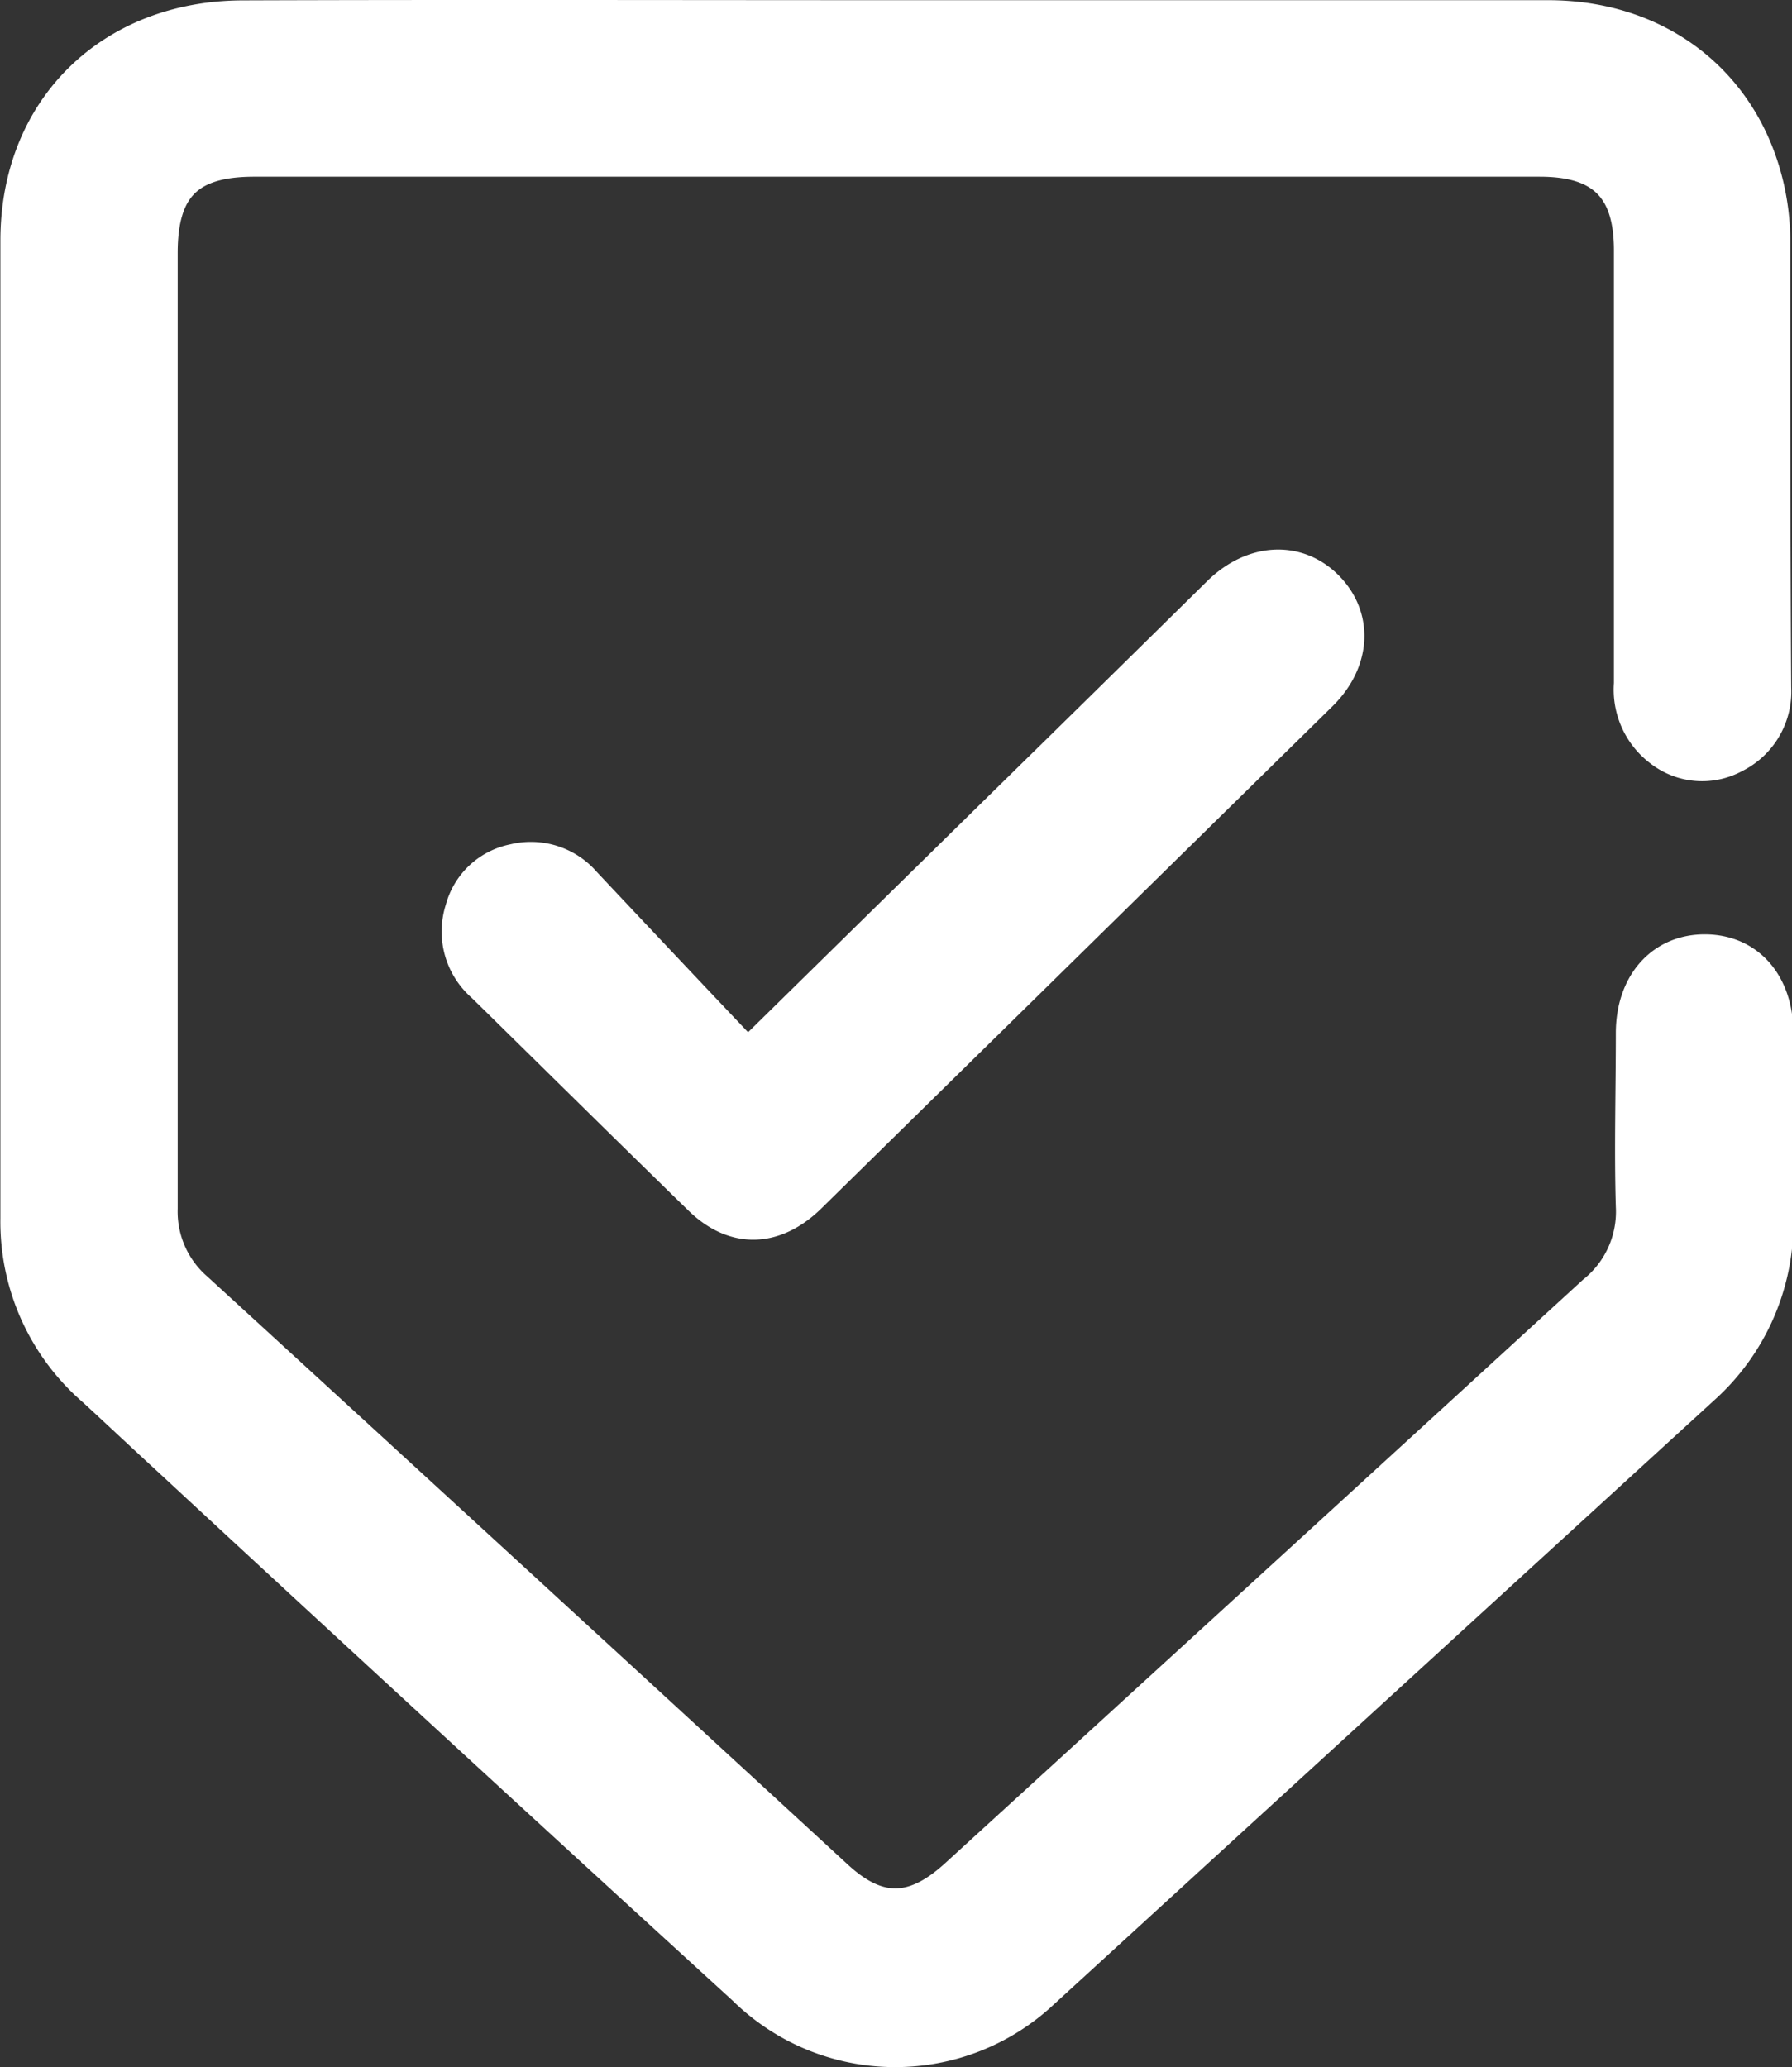
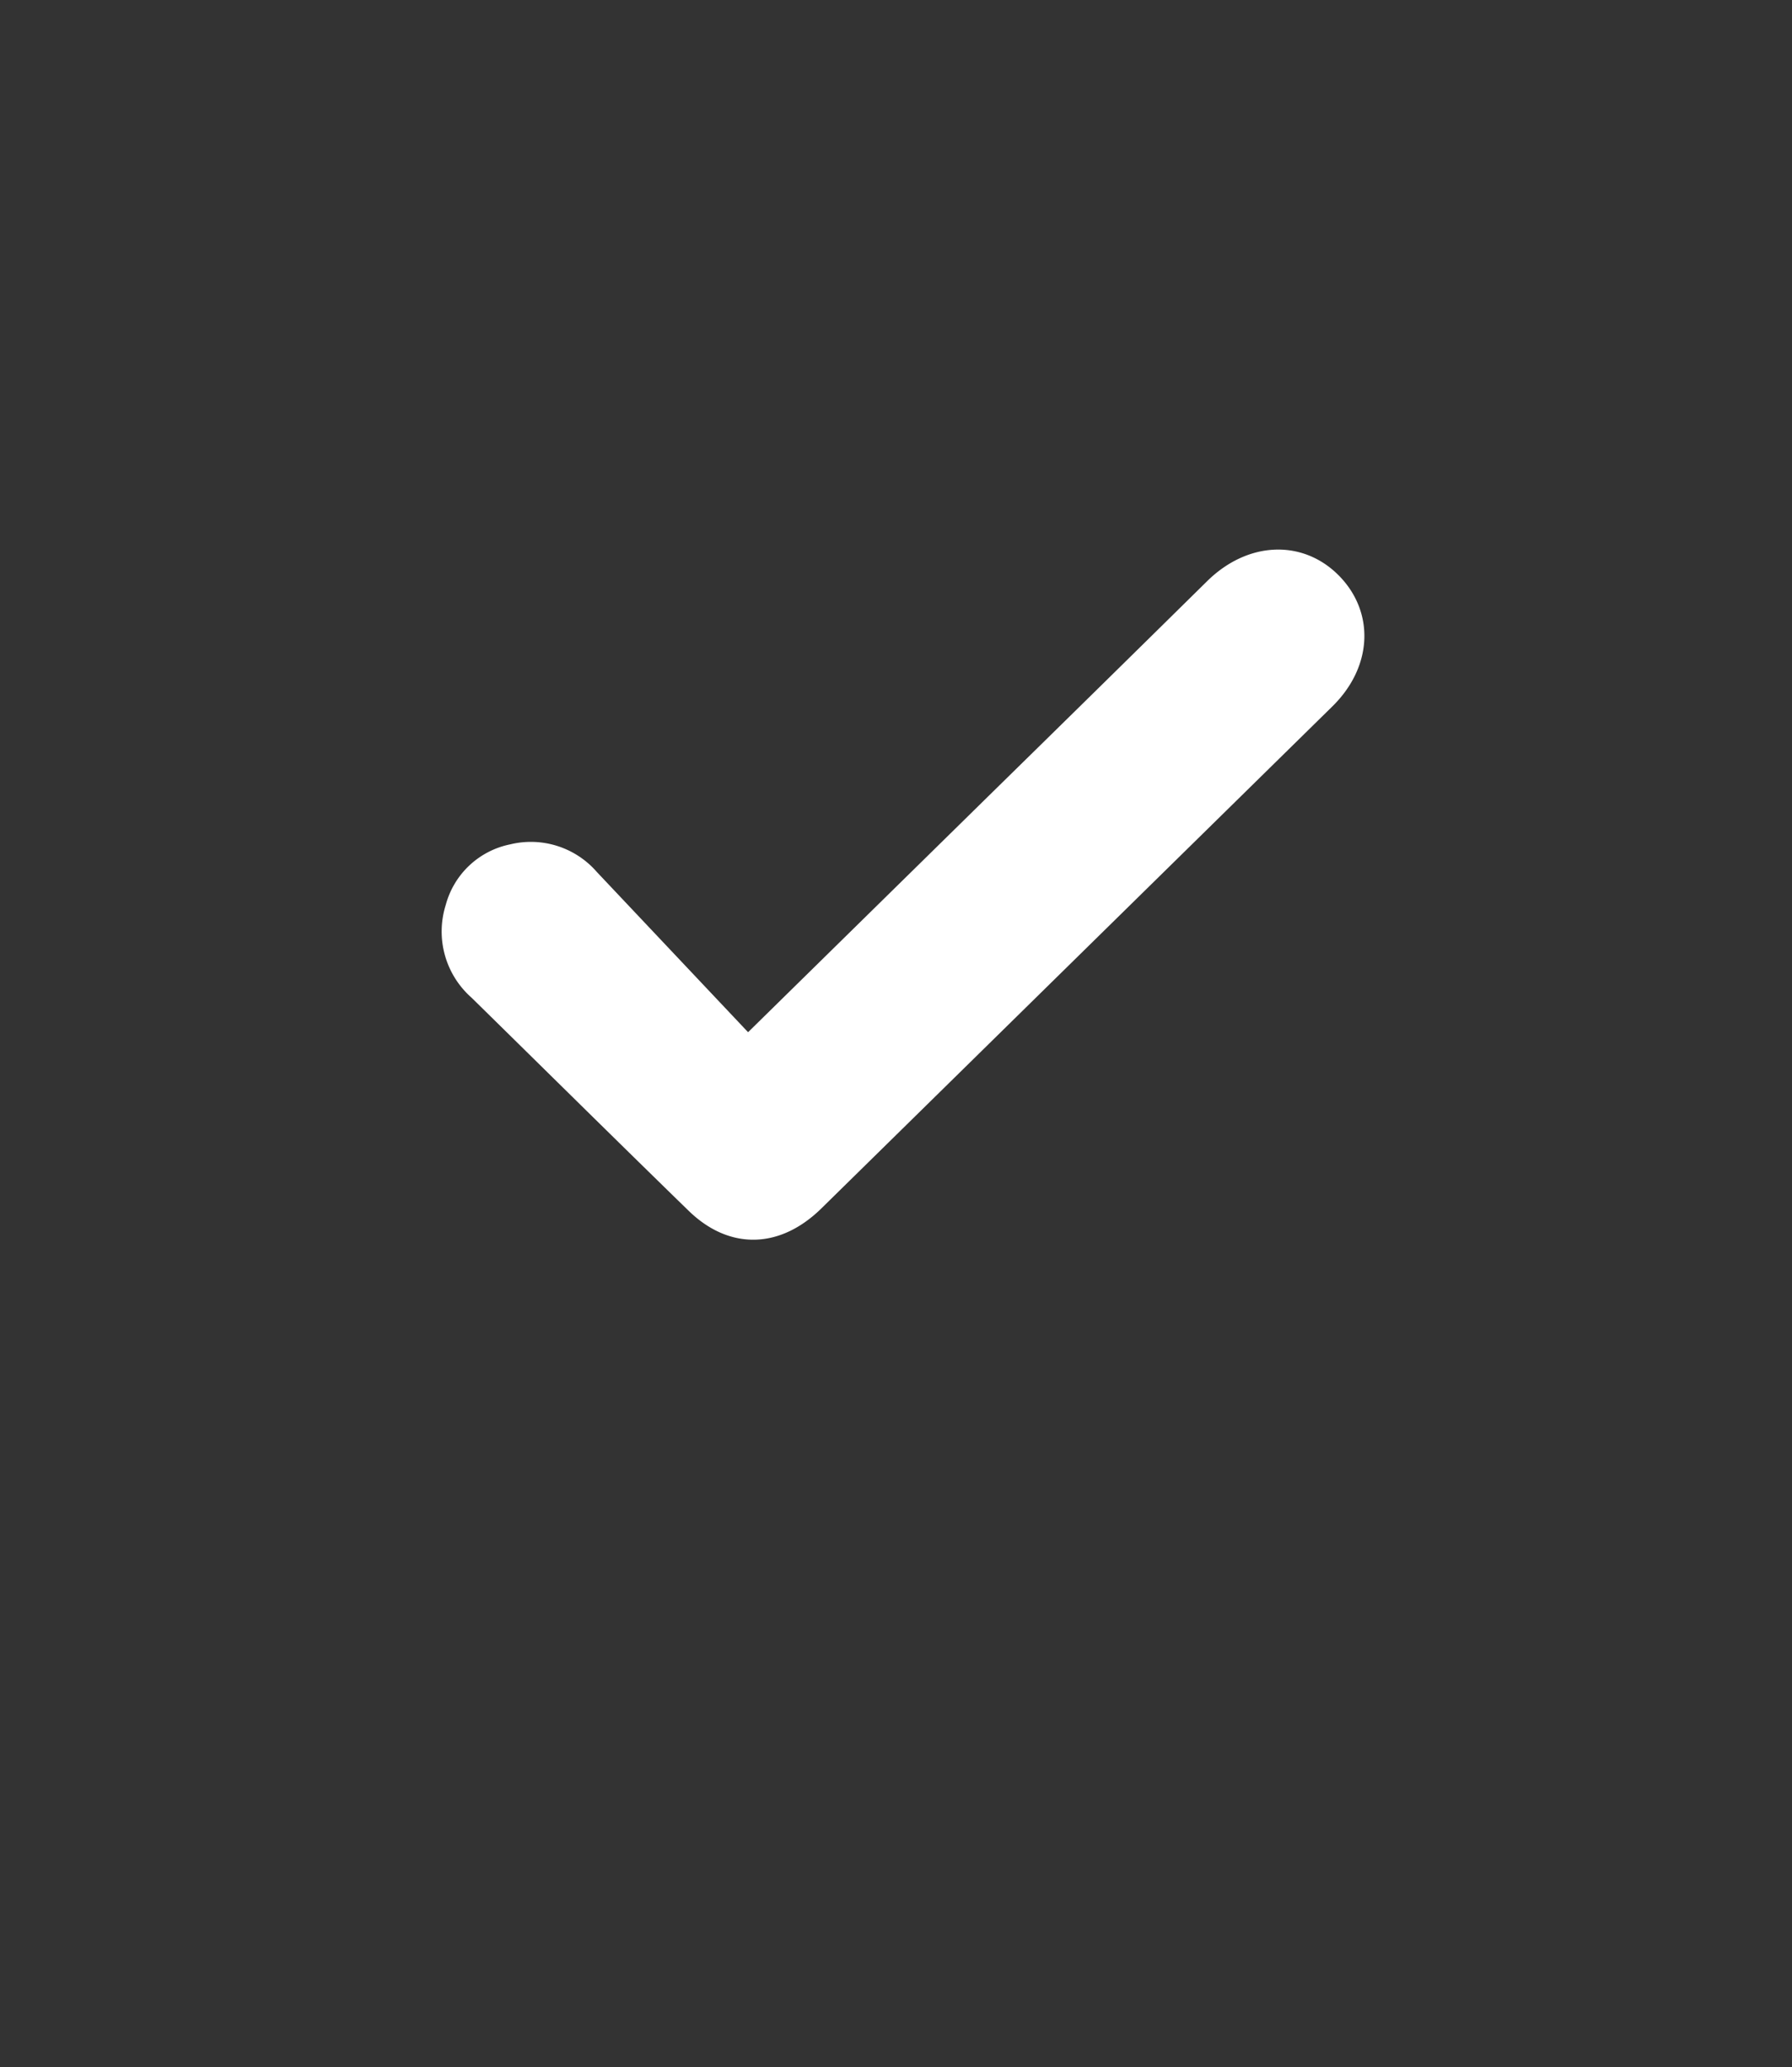
<svg xmlns="http://www.w3.org/2000/svg" viewBox="0 0 94.6 109.14">
  <rect x="0" y="0" width="94.6" height="109.14" fill="#333333" stroke="none" />
  <defs>
    <style>.cls-1{fill:#fff;stroke:#fff;stroke-miterlimit:10;stroke-width:1.6px;}</style>
  </defs>
  <g id="Слой_2" data-name="Слой 2">
    <g id="Слой_7" data-name="Слой 7">
-       <path class="cls-1" d="M47.36.81c11.45,0,22.91,0,34.36,0,5.85,0,10.36,3.5,11.65,9a13.06,13.06,0,0,1,.34,2.85c0,7.88,0,15.77.05,23.65A3.89,3.89,0,0,1,91.6,40a3.64,3.64,0,0,1-3.95-.3A4.08,4.08,0,0,1,86,36.09c0-7.62,0-15.25,0-22.87,0-3.25-1.43-4.69-4.71-4.69H13.42c-3.45,0-4.84,1.39-4.84,4.83q0,25.22,0,50.44A5.33,5.33,0,0,0,10.42,68q16.91,15.49,33.76,31c2.15,2,4,2,6.21,0Q67.24,83.61,84.1,68.16a5.37,5.37,0,0,0,2-4.46c-.09-3,0-6.1,0-9.15,0-2.66,1.61-4.44,3.93-4.42s3.83,1.8,3.84,4.37c0,3.23,0,6.45,0,9.67a11.8,11.8,0,0,1-3.94,9.19Q72.49,89.31,55.09,105.24a11.45,11.45,0,0,1-15.87-.2Q24,91.14,8.93,77.17c-1.35-1.24-2.68-2.49-4-3.71A11.8,11.8,0,0,1,.82,64.32c0-17.2,0-34.41,0-51.62,0-7,5-11.86,12-11.88C24.36.78,35.86.81,47.36.81Z" />
-       <path class="cls-1" d="M39.47,55.64l13.64-13.4q5.6-5.49,11.19-11c1.83-1.79,4.22-1.9,5.81-.29s1.49,4-.36,5.8L42.8,63.23c-1.89,1.85-4.06,1.9-5.89.12-3.84-3.74-7.65-7.51-11.47-11.26A3.86,3.86,0,0,1,24.3,48a3.63,3.63,0,0,1,2.81-2.64,3.81,3.81,0,0,1,3.8,1.21C33.73,49.57,36.54,52.55,39.47,55.64Z" />
+       <path class="cls-1" d="M39.47,55.64l13.64-13.4q5.6-5.49,11.19-11c1.83-1.79,4.22-1.9,5.81-.29s1.49,4-.36,5.8L42.8,63.23c-1.89,1.85-4.06,1.9-5.89.12-3.84-3.74-7.65-7.51-11.47-11.26A3.86,3.86,0,0,1,24.3,48a3.63,3.63,0,0,1,2.81-2.64,3.81,3.81,0,0,1,3.8,1.21Z" />
    </g>
  </g>
</svg>